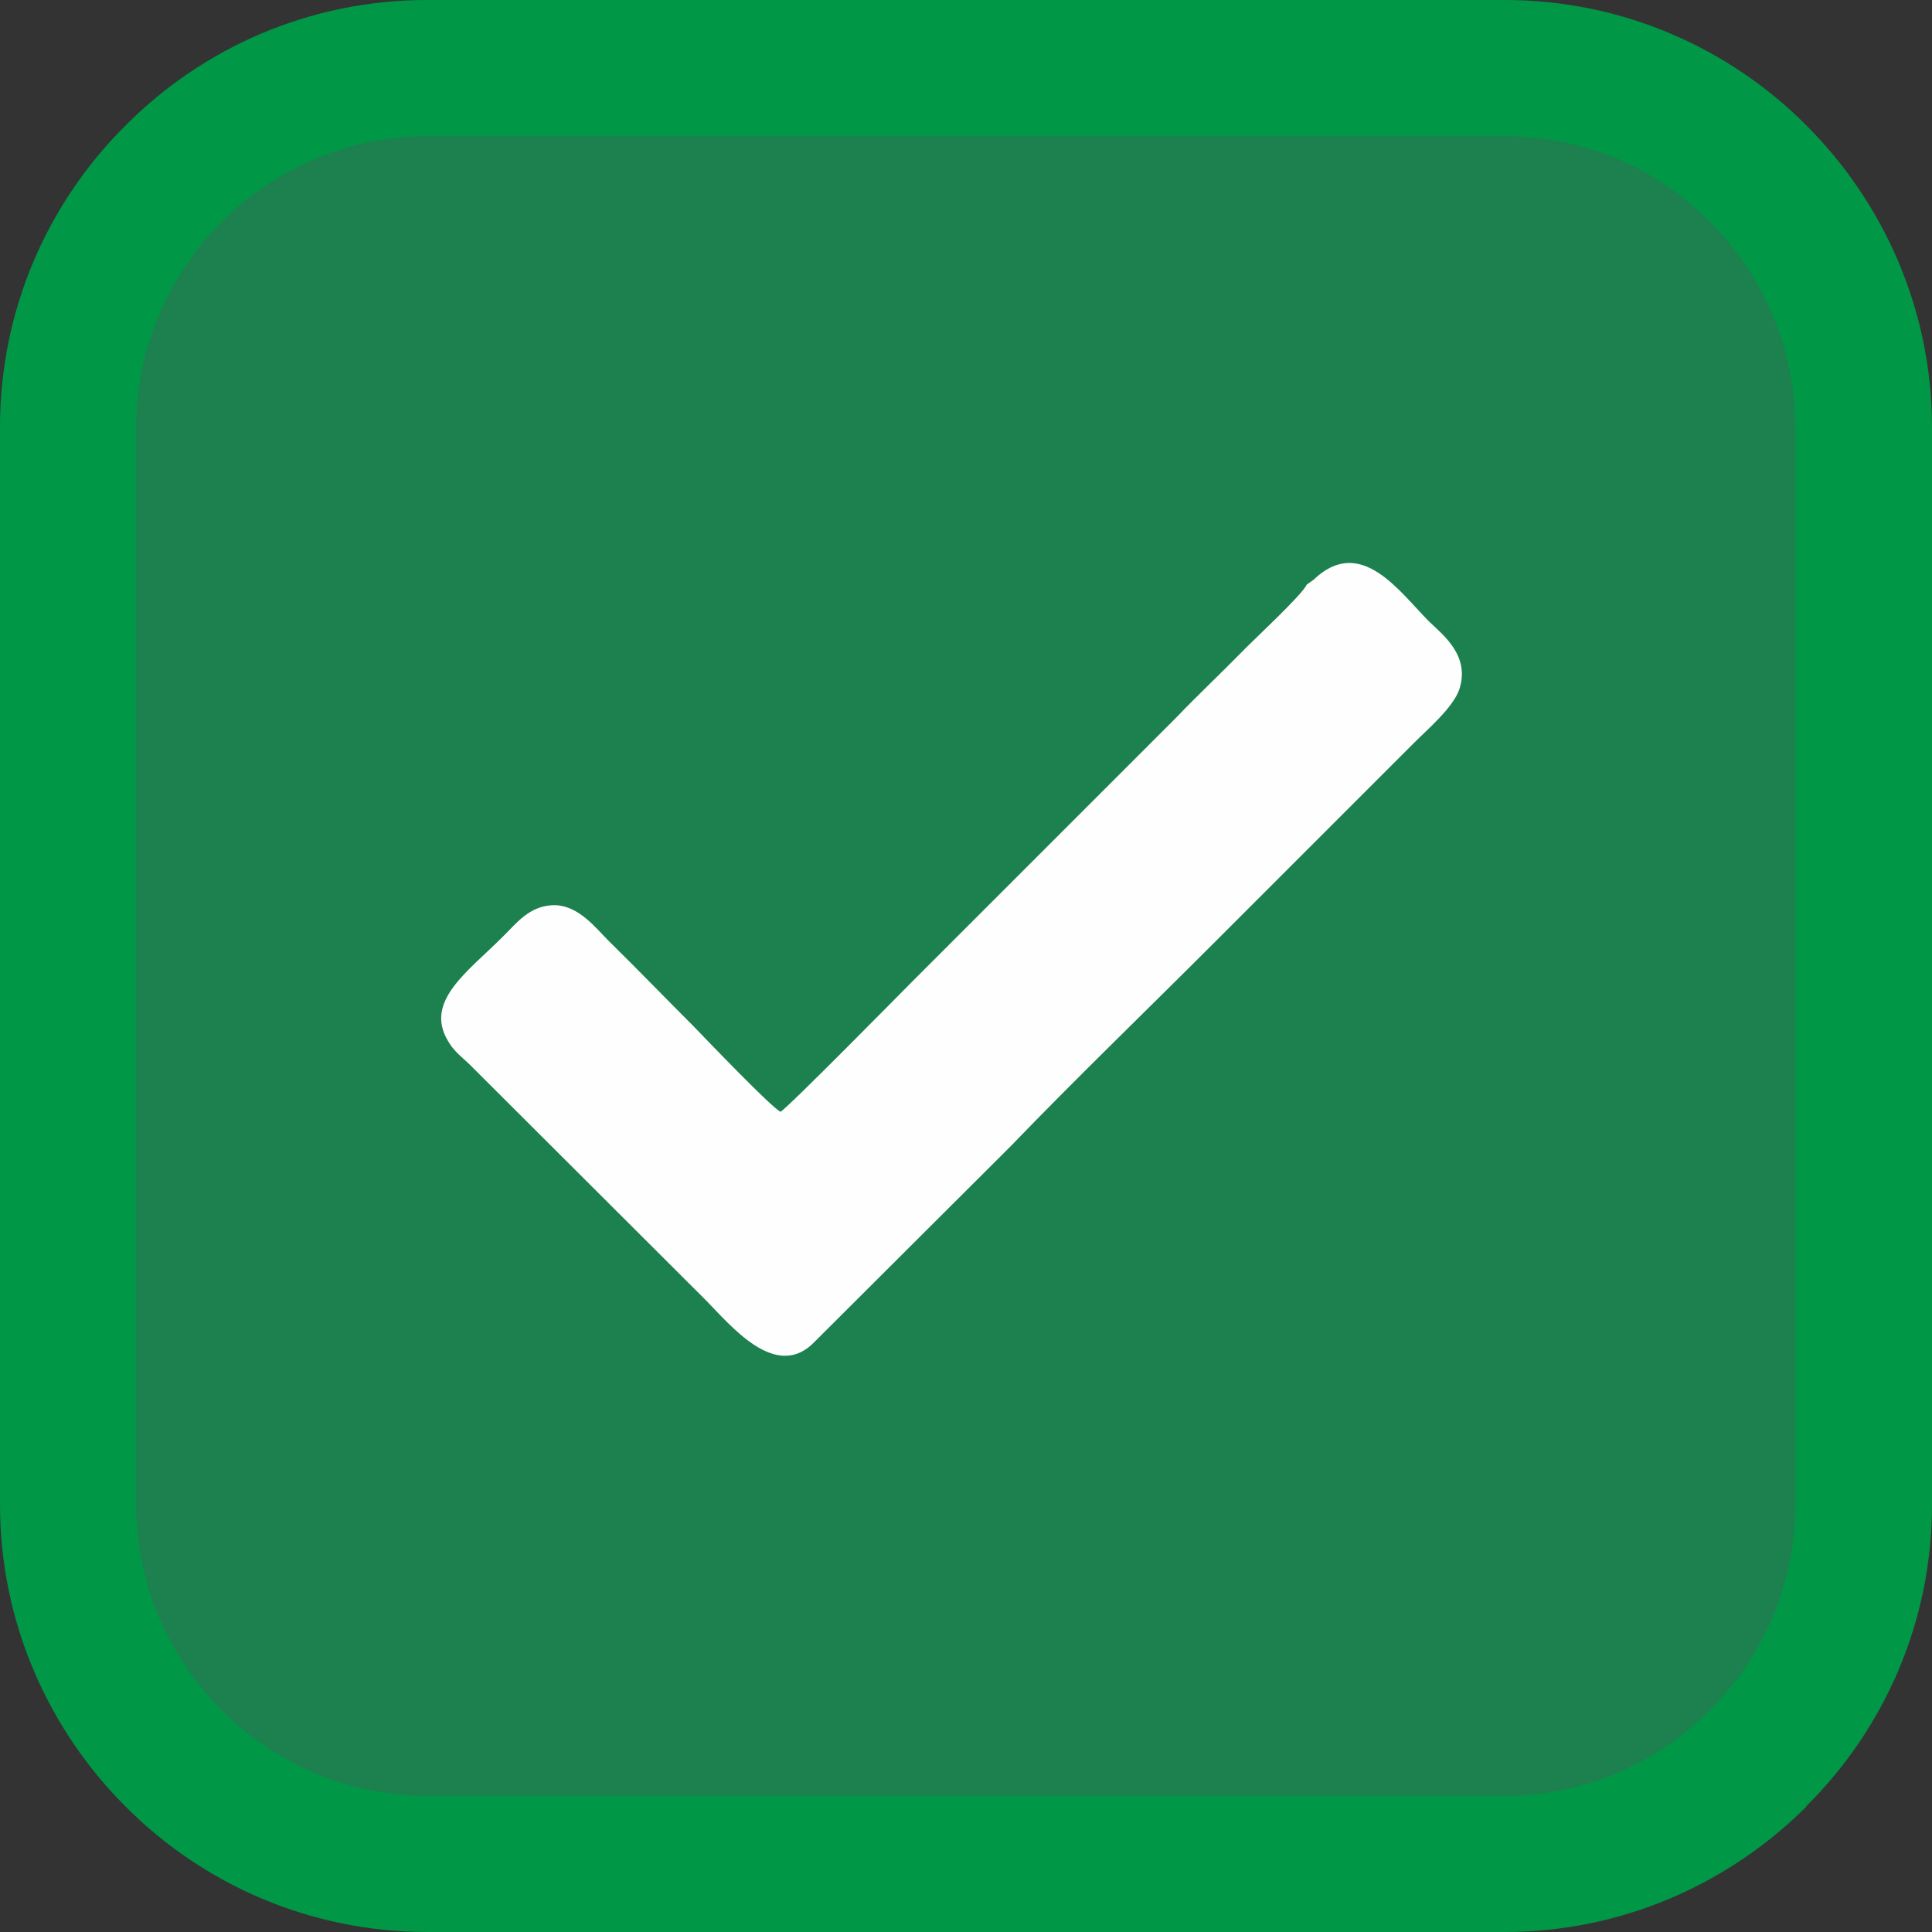
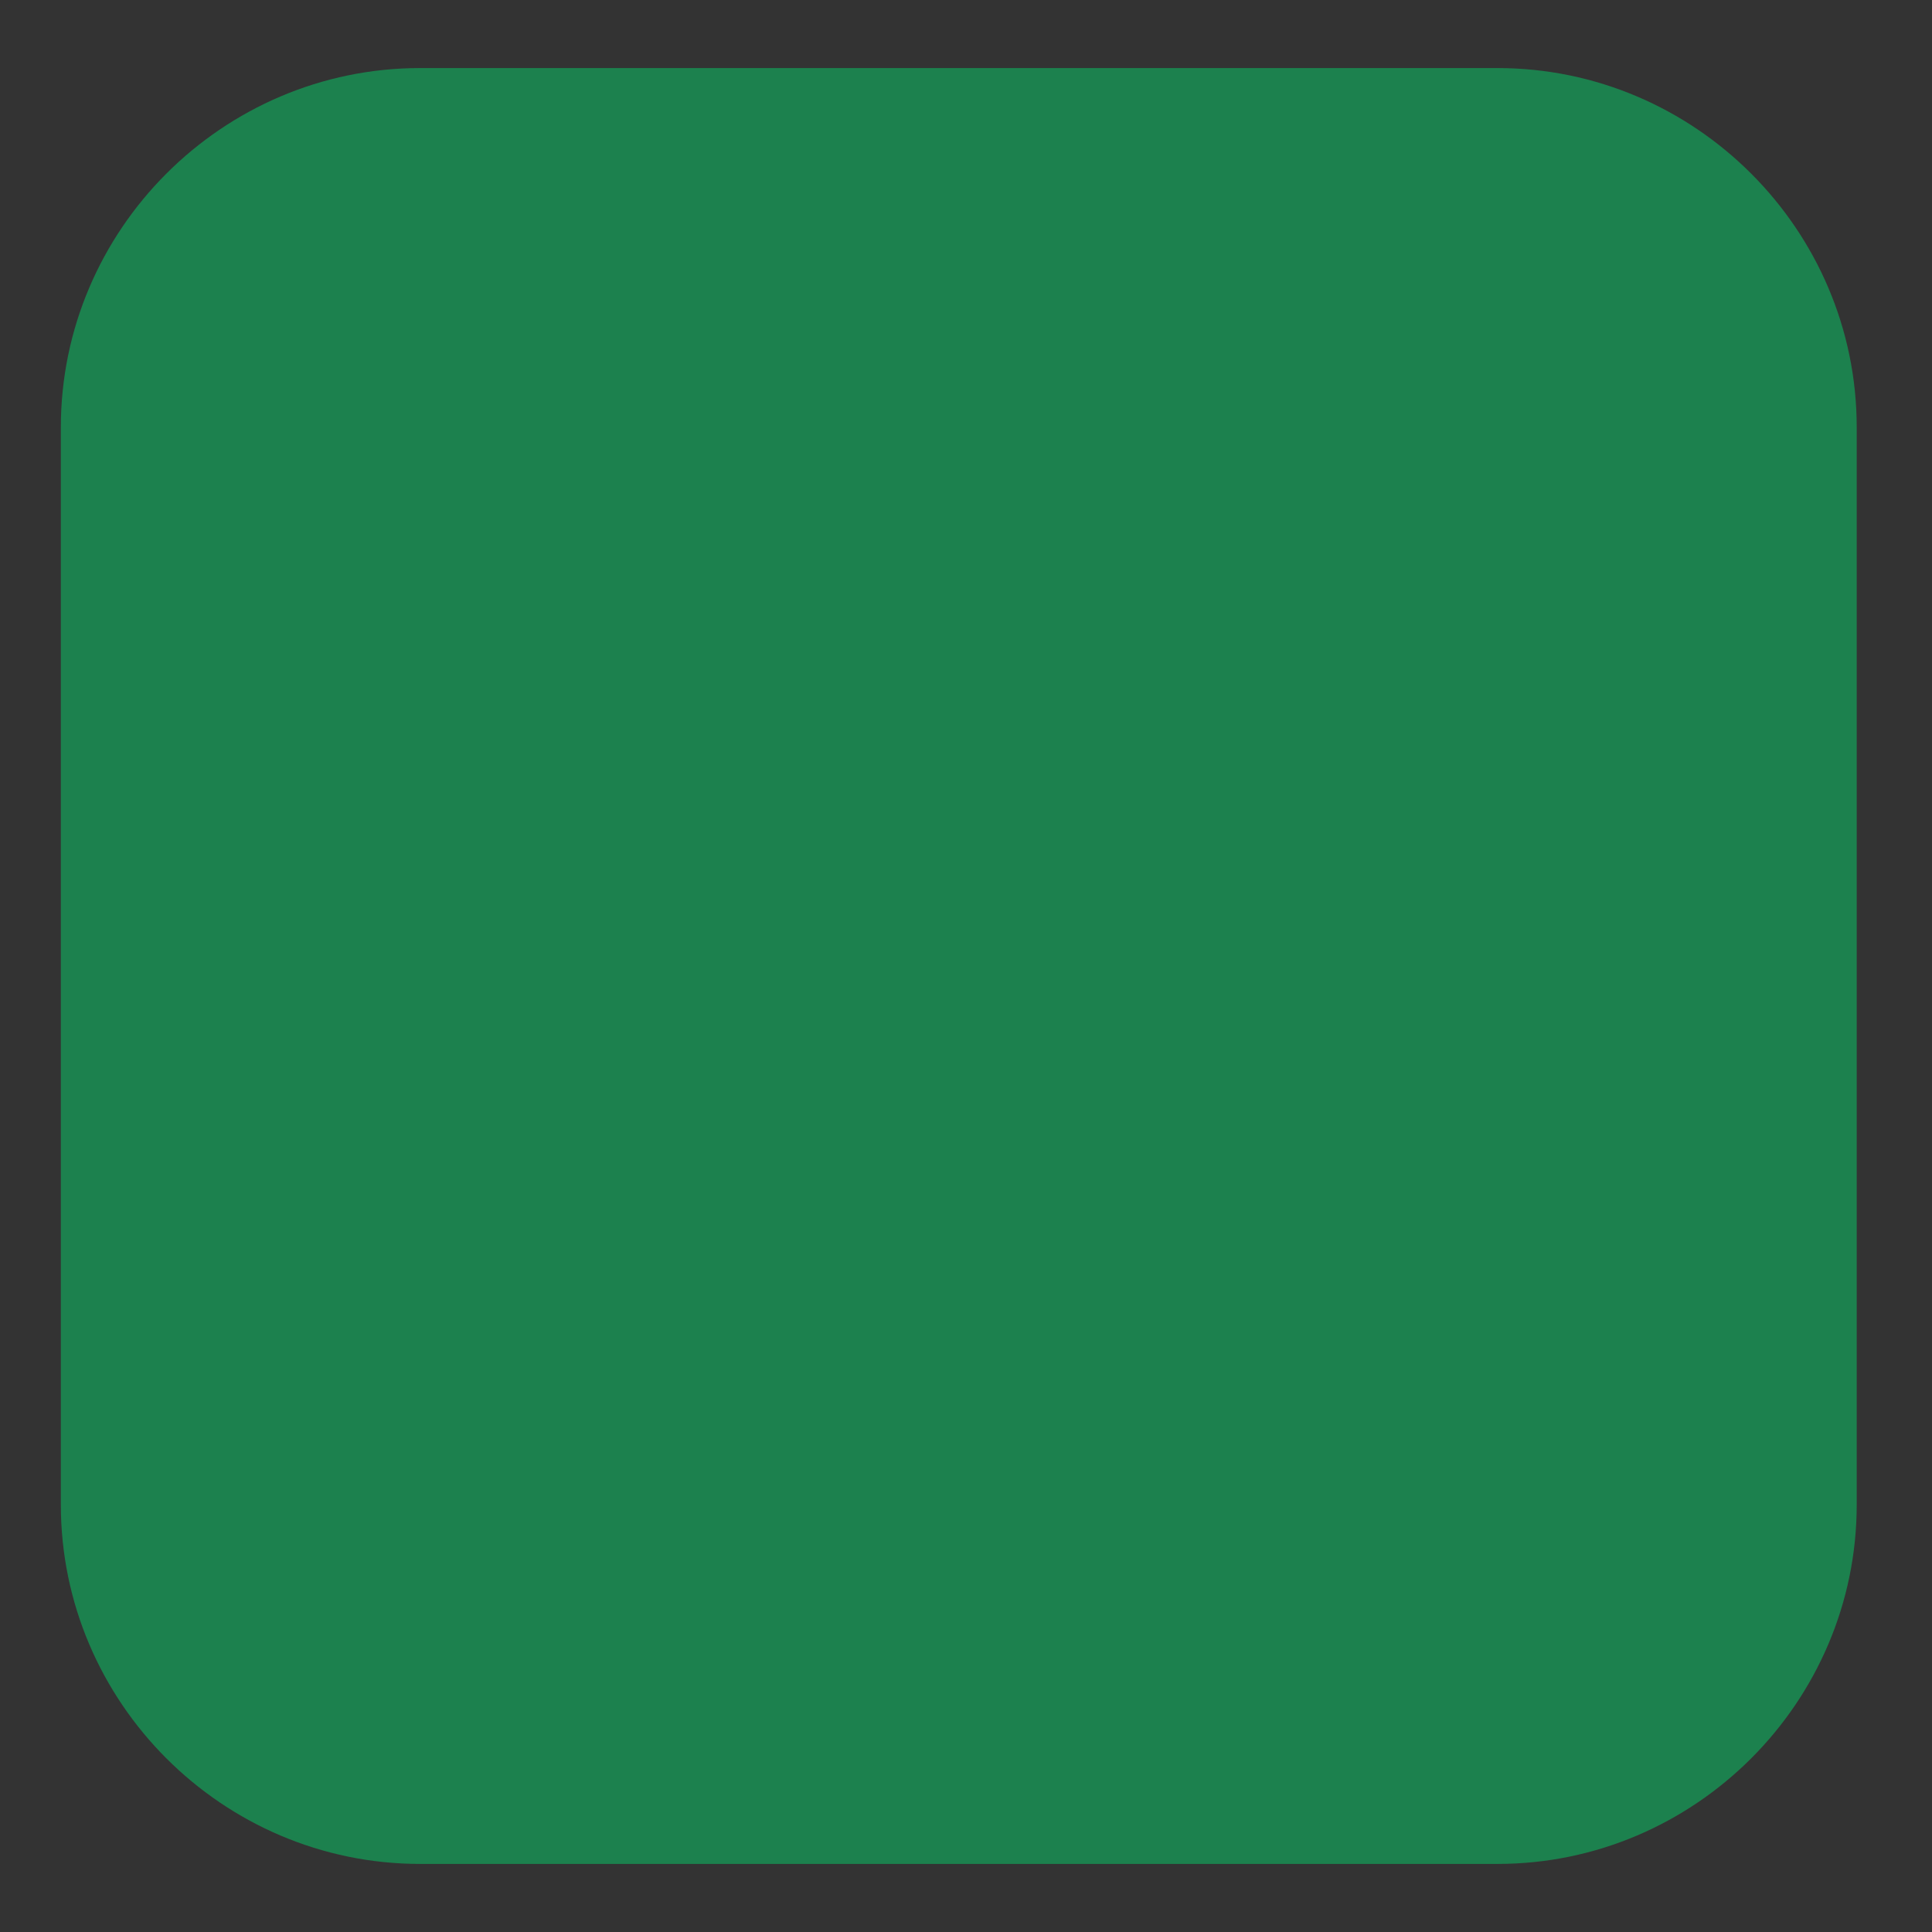
<svg xmlns="http://www.w3.org/2000/svg" width="127" height="127" viewBox="0 0 127 127" fill="none">
  <rect x="0" y="0" width="127" height="127" fill="#333333" stroke="none" />
  <path fill-rule="evenodd" clip-rule="evenodd" d="M27.61 4.474H98.441C111.42 4.474 122.051 15.105 122.051 28.085V98.915C122.051 111.895 111.42 122.525 98.441 122.525H27.61C14.631 122.525 4 111.895 4 98.915V28.085C4 15.105 14.631 4.474 27.61 4.474Z" fill="#1C814E" />
-   <path d="M28.085 0H98.915C106.627 0 113.672 3.142 118.749 8.251C123.827 13.328 127 20.373 127 28.085V98.915C127 106.627 123.858 113.64 118.749 118.717V118.749C113.672 123.827 106.627 127 98.915 127H28.085C20.373 127 13.328 123.858 8.251 118.749C3.173 113.672 0 106.627 0 98.915V28.085C0 20.342 3.142 13.328 8.251 8.251C13.328 3.142 20.342 0 28.085 0ZM98.915 8.949H28.085C22.817 8.949 18.057 11.107 14.566 14.566C11.107 18.057 8.949 22.817 8.949 28.085V98.915C8.949 104.183 11.107 108.943 14.566 112.434C18.025 115.893 22.817 118.051 28.085 118.051H98.915C104.183 118.051 108.943 115.893 112.402 112.434C115.861 108.975 118.019 104.183 118.019 98.915V28.085C118.019 22.817 115.861 18.057 112.402 14.566C108.943 11.075 104.183 8.949 98.915 8.949Z" fill="#009846" />
-   <path fill-rule="evenodd" clip-rule="evenodd" d="M85.899 38.43C85.581 39.128 82.408 42.048 81.614 42.873C80.155 44.364 78.854 45.57 77.299 47.189L60.004 64.484C59.337 65.15 51.88 72.735 51.308 73.084C50.674 72.766 46.517 68.419 45.596 67.467C43.756 65.626 41.915 63.722 39.979 61.818C39.186 61.025 38.075 59.565 36.52 59.502C34.807 59.47 33.918 60.739 33.029 61.596C30.745 63.881 27.889 65.817 29.444 68.419C29.824 69.085 30.3 69.434 30.84 69.942L46.326 85.397C47.976 87.047 51.023 90.918 53.593 88.157L66.445 75.337C70.761 70.862 75.077 66.705 79.679 62.104C84.121 57.661 88.532 53.25 92.912 48.871C93.832 47.95 95.514 46.522 95.927 45.316C96.656 43.095 94.848 41.73 93.959 40.874C91.992 38.906 89.453 35.13 86.343 38.113L85.899 38.43Z" fill="#FEFEFE" />
</svg>